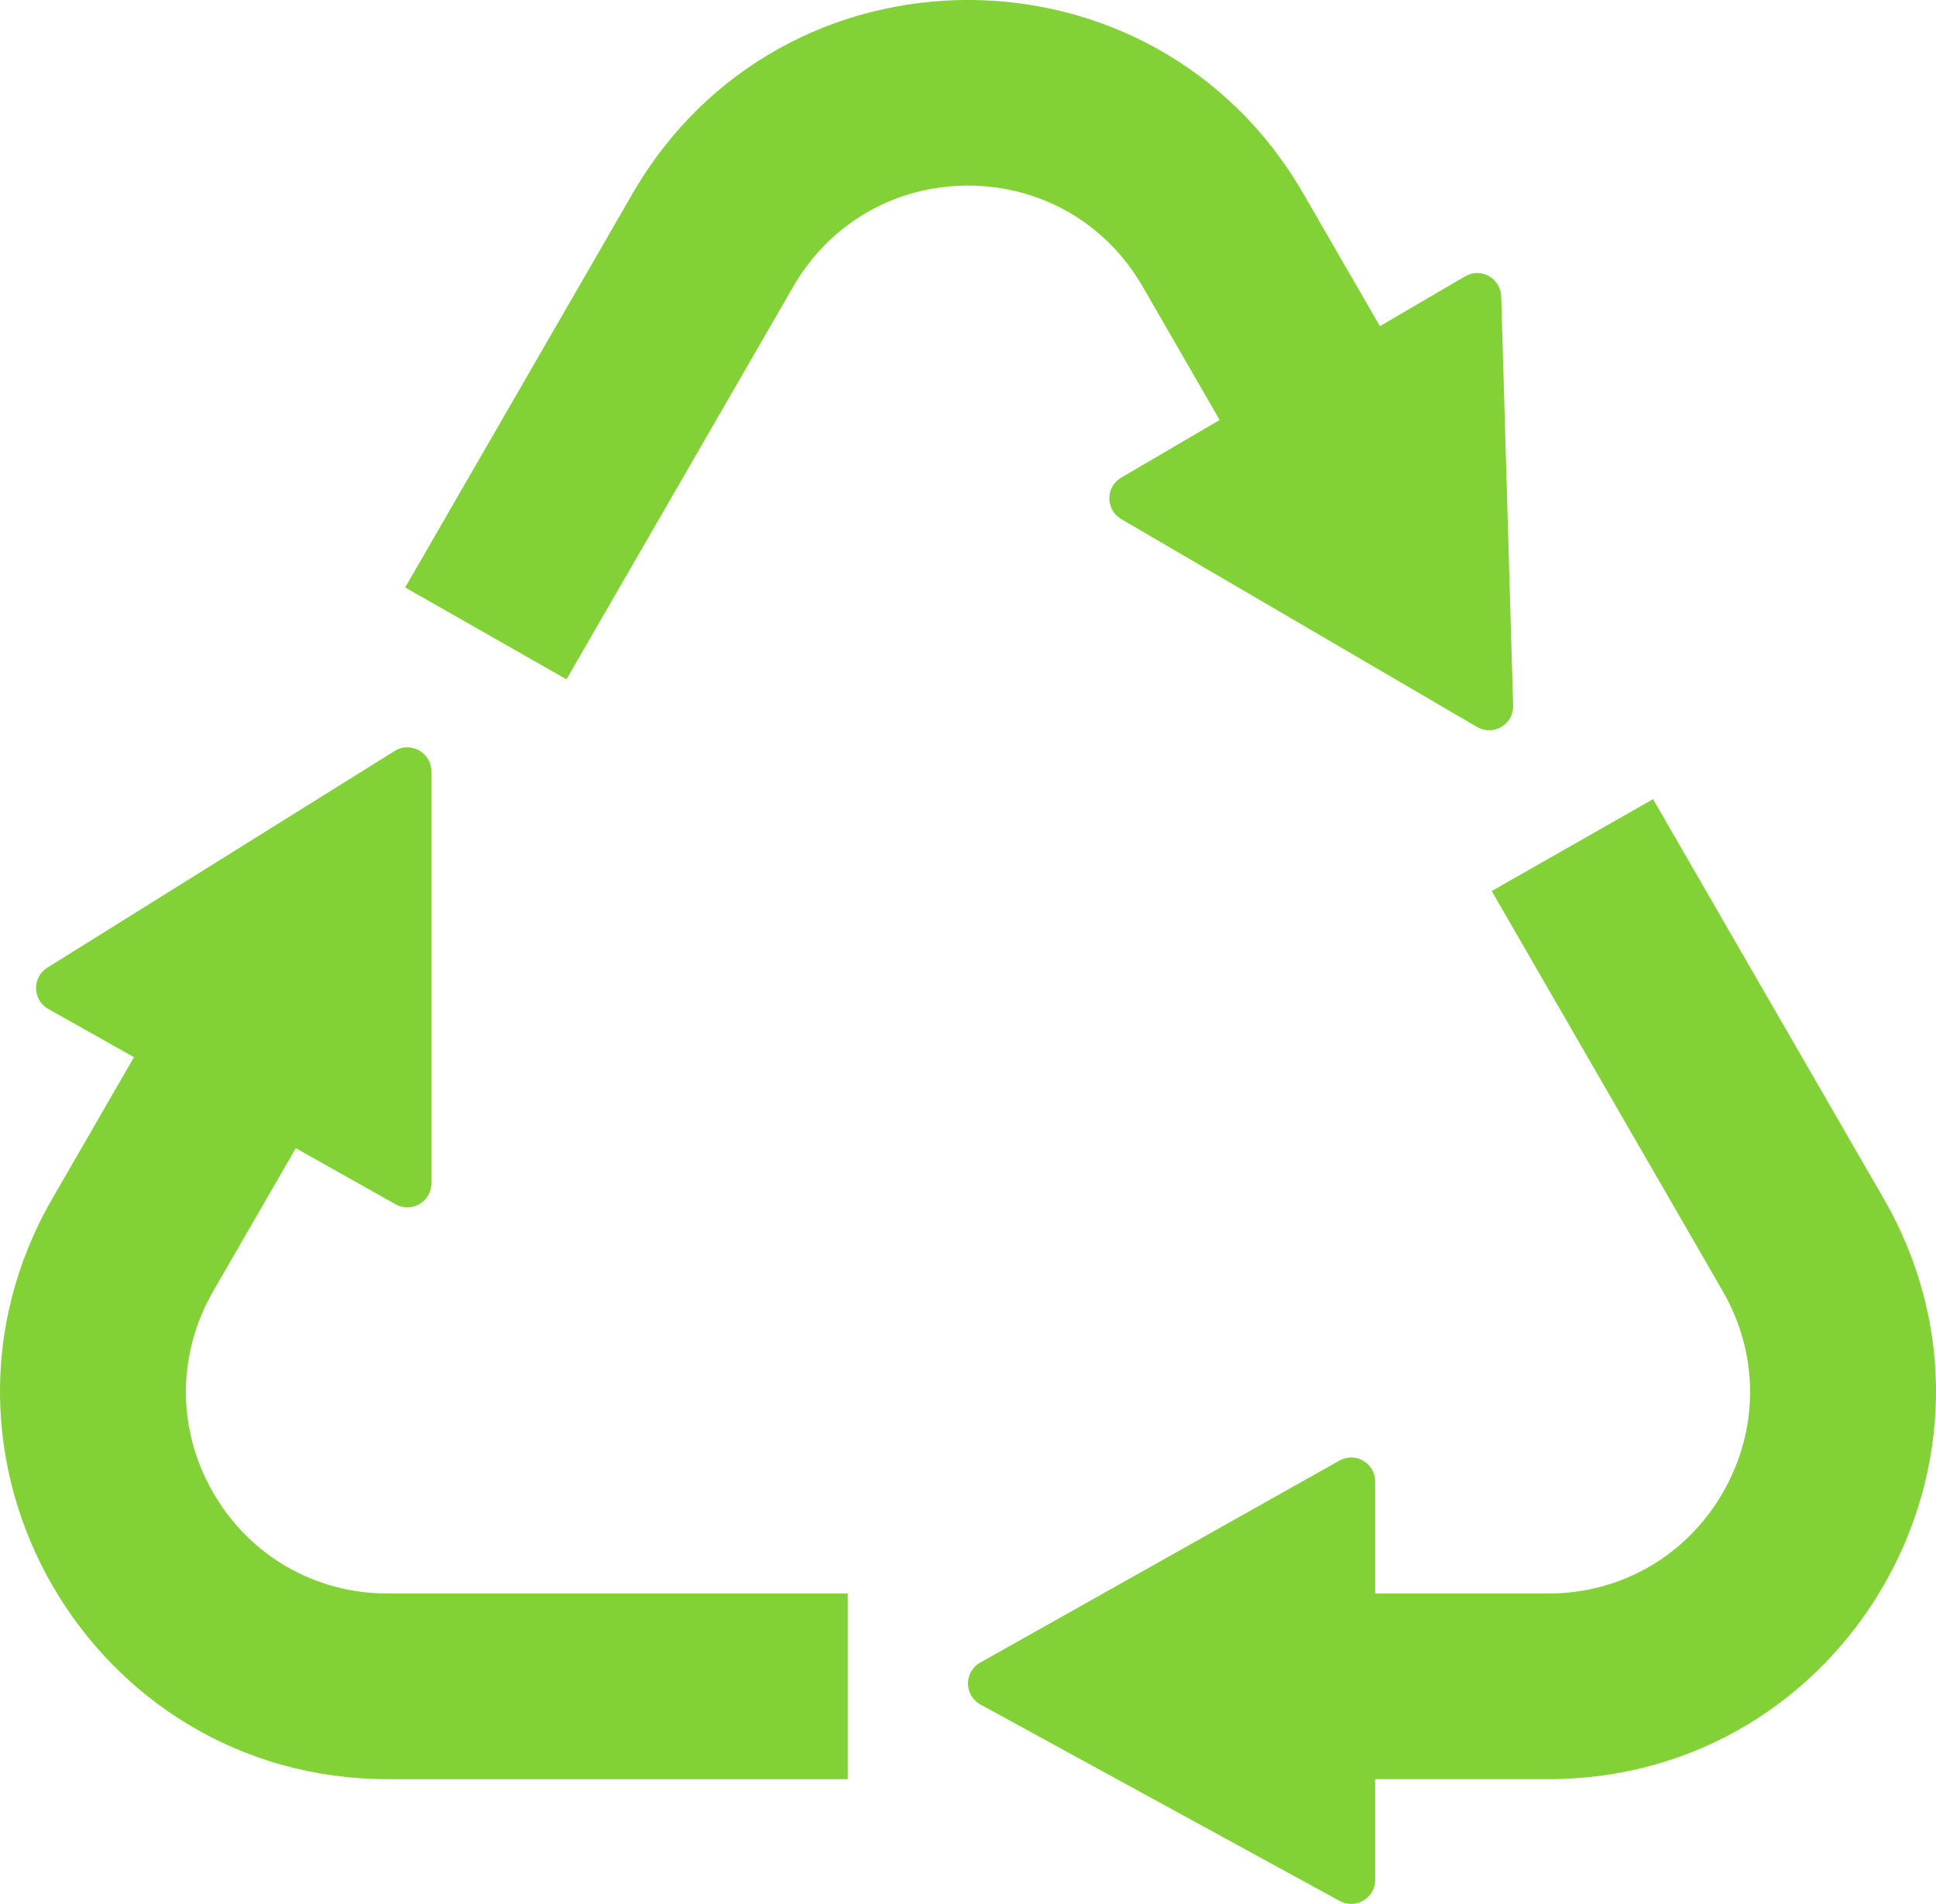
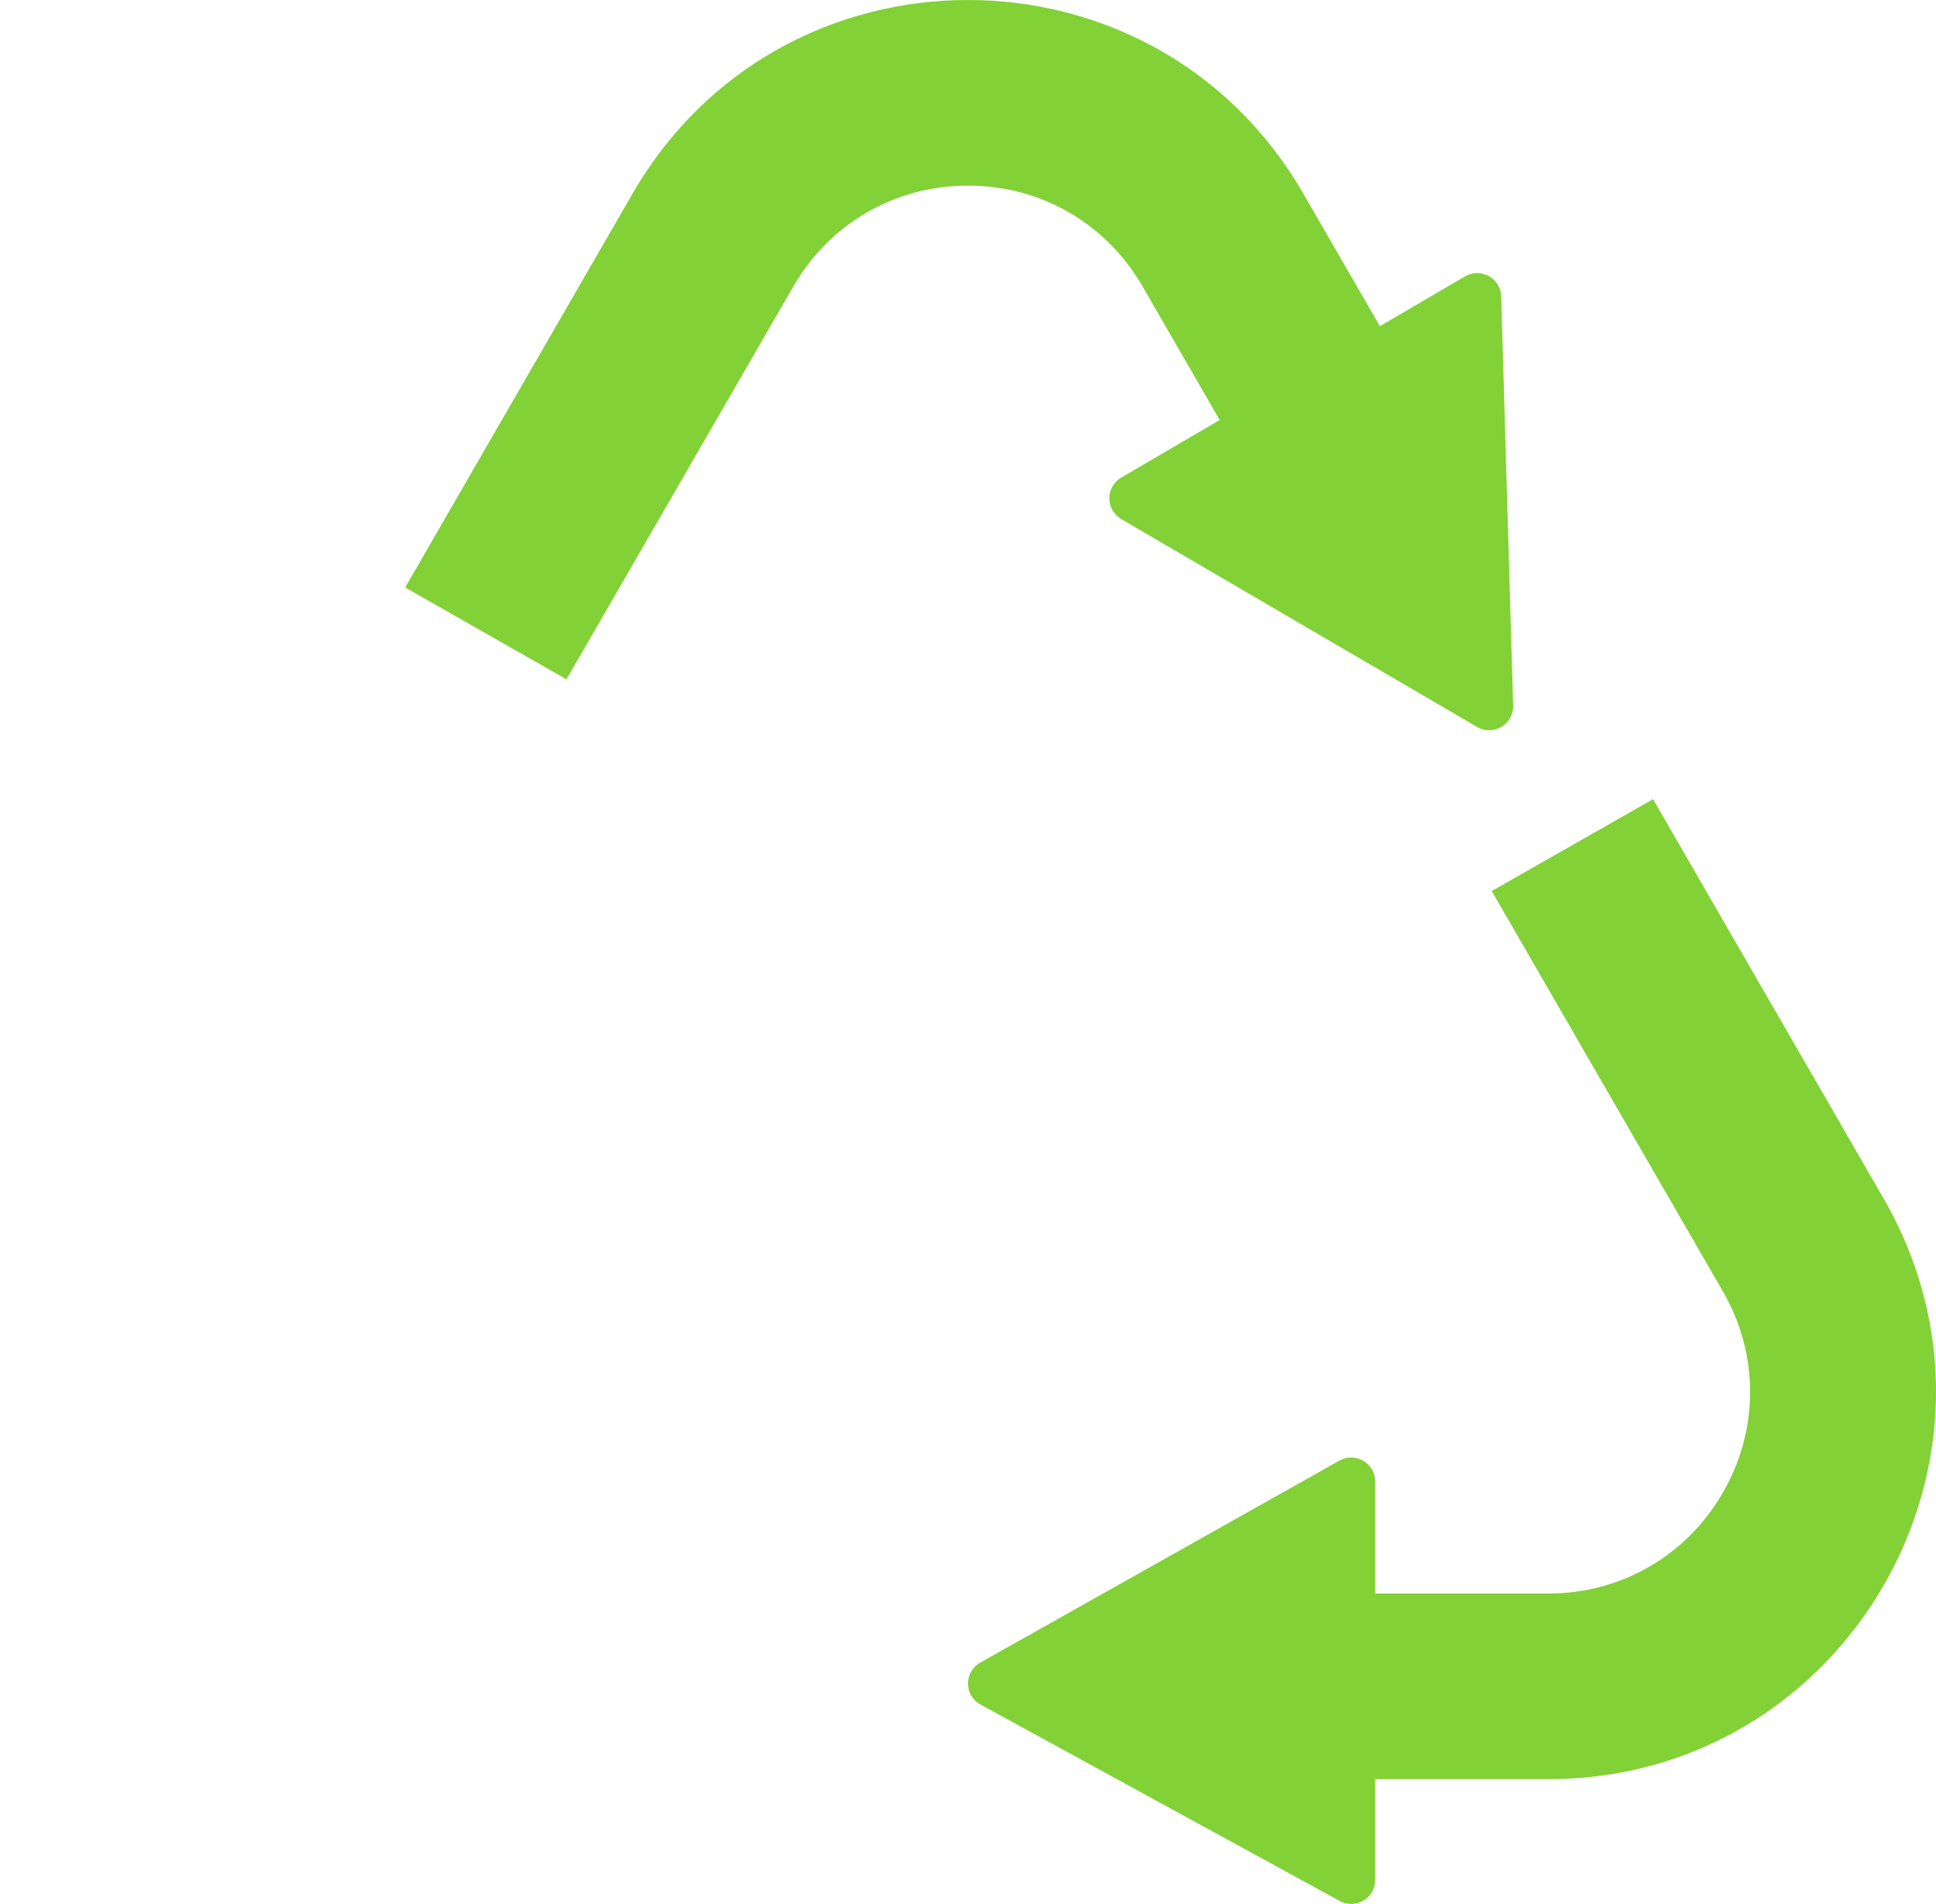
<svg xmlns="http://www.w3.org/2000/svg" id="Livello_2" viewBox="0 0 870.3 856">
  <defs>
    <style>.cls-1{fill:#82d137;stroke-width:0px;}</style>
  </defs>
  <g id="objects">
    <path class="cls-1" d="M680.22,317.19c.25,8.48-8.92,13.91-16.24,9.64l-159.95-93.46c-7.12-4.16-7.12-14.46,0-18.64l44.26-25.91-34.67-60.06c-16.39-28.37-45.72-45.31-78.48-45.31s-62.09,16.94-78.48,45.3l-102.01,176.67-72.51-41.3,102.24-177.1c67-116.04,234.5-116.04,301.5,0l34.43,59.63,38.28-22.4c7.08-4.14,16.01.8,16.25,9l5.37,183.92Z" />
    <path class="cls-1" d="M695.97,799.89h-77.78v45.3c0,8.19-8.78,13.4-15.97,9.46l-161.45-88.29c-7.44-4.07-7.5-14.72-.11-18.87l161.45-90.81c7.2-4.05,16.08,1.15,16.08,9.41v50.35h77.78c32.76,0,62.1-16.94,78.49-45.31,16.37-28.37,16.37-62.24,0-90.61l-103.88-179.92,72.52-41.3,103.63,179.5c67,116.04-16.75,261.1-150.75,261.1Z" />
-     <path class="cls-1" d="M381.09,716.44v83.46h-206.76c-134,0-217.75-145.06-150.75-261.1l36.66-63.5-38.52-21.67c-7.15-4.02-7.39-14.23-.43-18.57l156.11-97.42c7.19-4.49,16.51.68,16.51,9.15v185.25c0,8.25-8.91,13.45-16.1,9.4l-44.84-25.23-37.13,64.31c-16.37,28.37-16.37,62.24,0,90.61,16.39,28.37,45.73,45.31,78.49,45.31h206.76Z" />
  </g>
</svg>